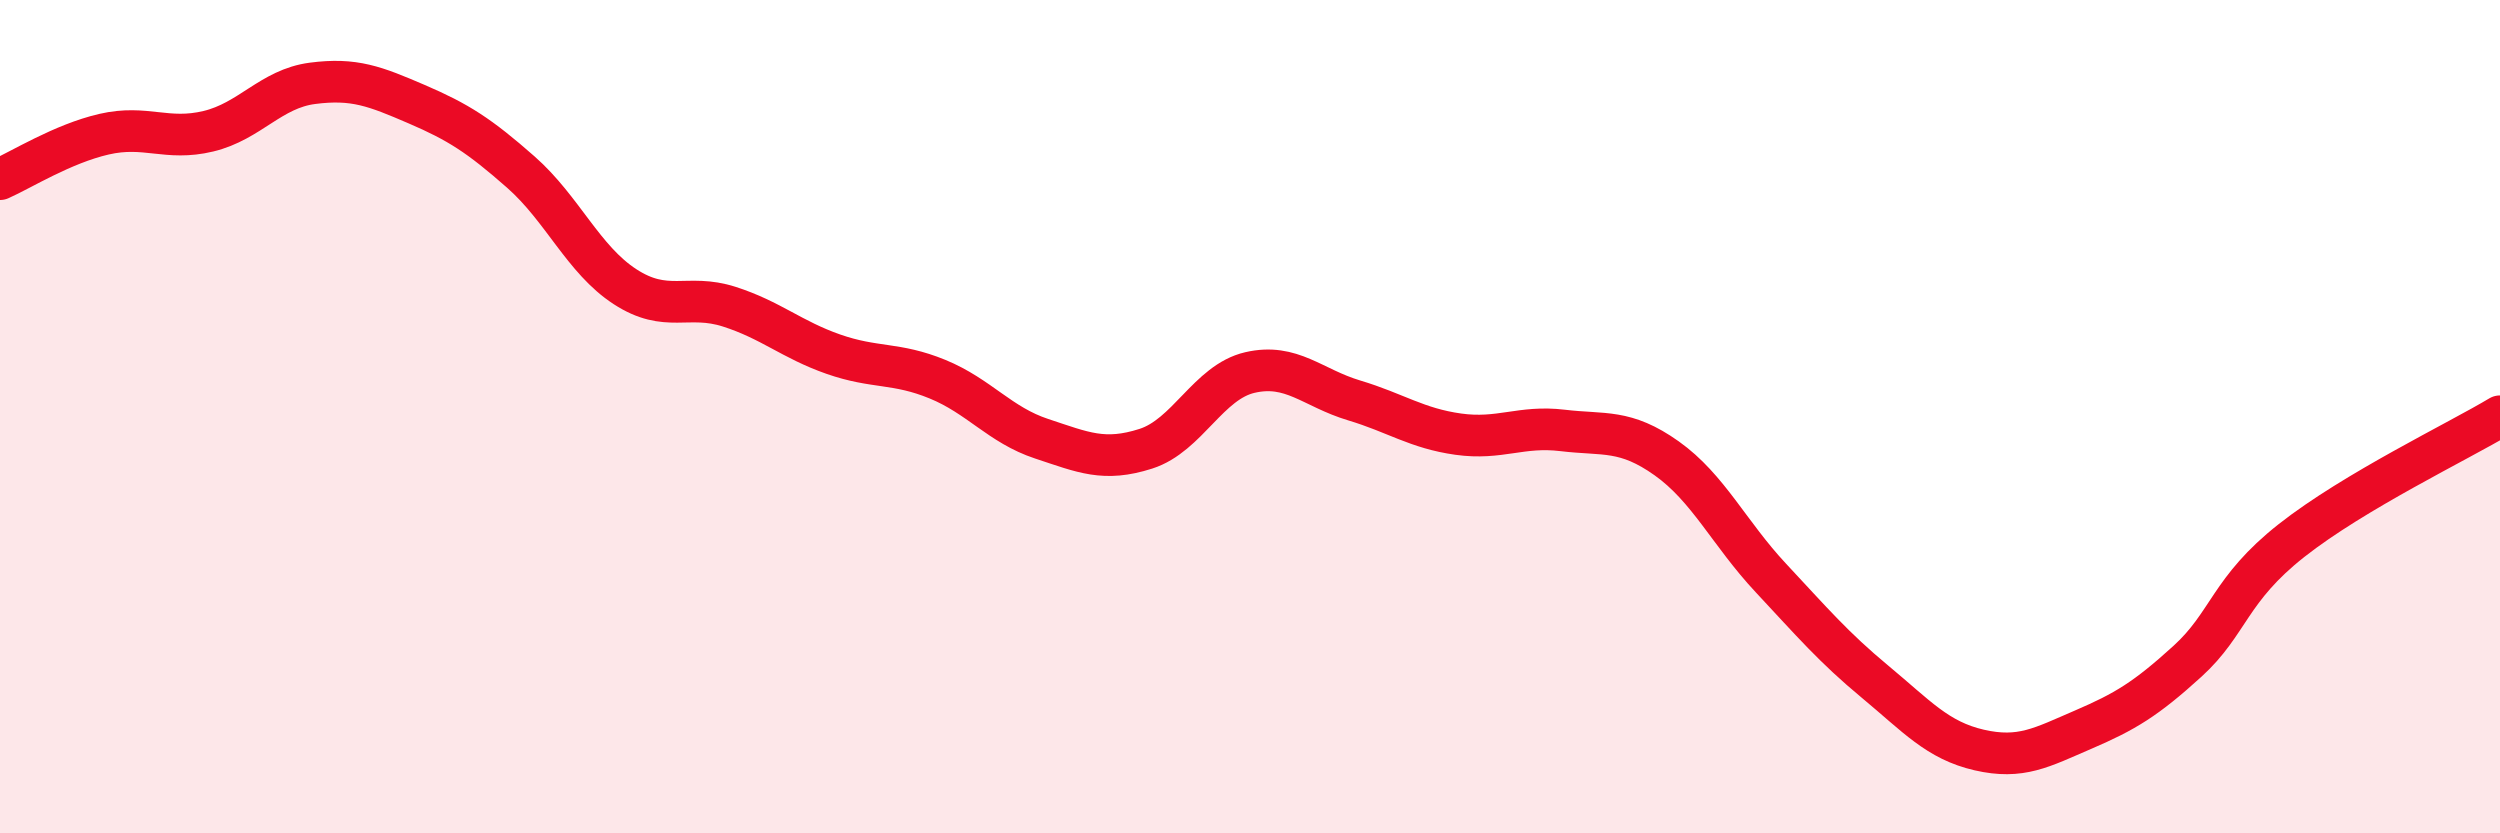
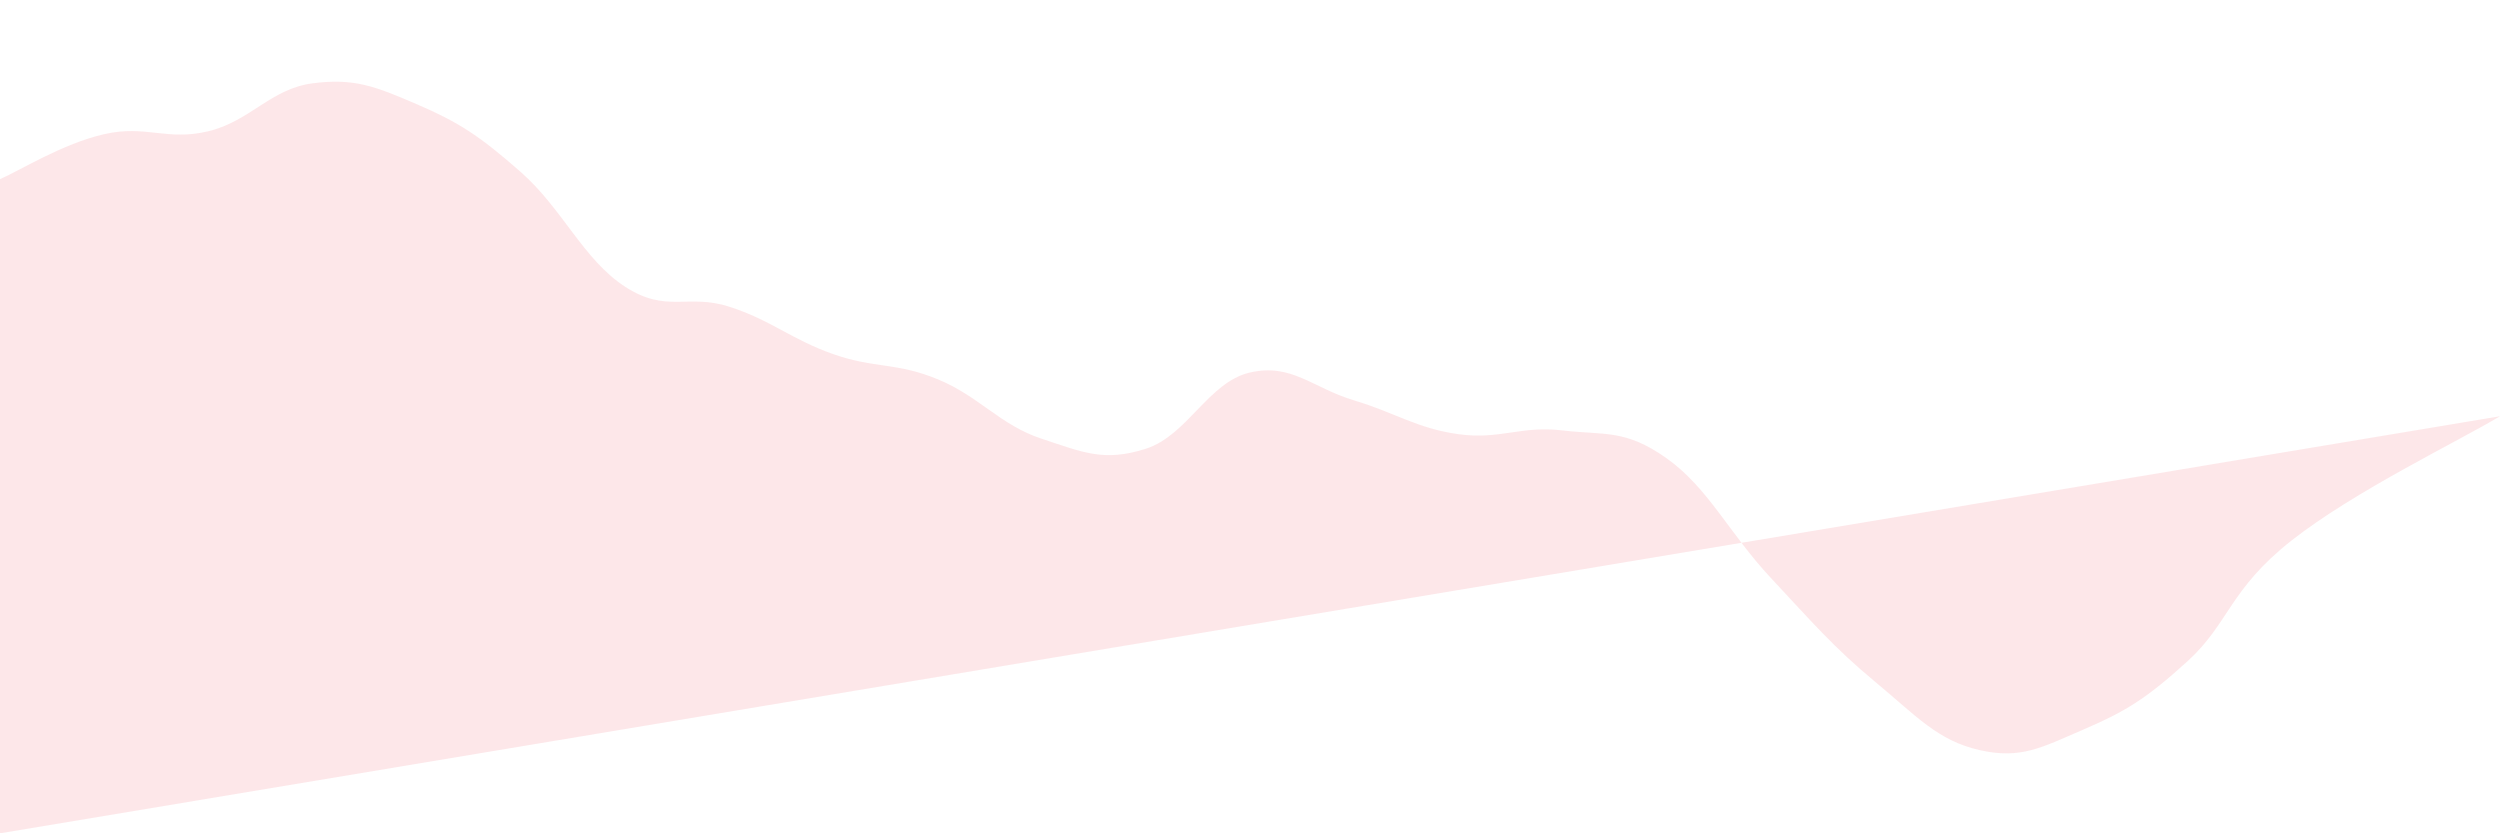
<svg xmlns="http://www.w3.org/2000/svg" width="60" height="20" viewBox="0 0 60 20">
-   <path d="M 0,4.3 C 0.5,4.08 1.5,3.45 2.5,3.22 C 3.5,2.99 4,3.39 5,3.15 C 6,2.91 6.5,2.13 7.5,2 C 8.5,1.87 9,2.07 10,2.5 C 11,2.93 11.5,3.25 12.5,4.13 C 13.5,5.01 14,6.23 15,6.88 C 16,7.53 16.5,7.04 17.5,7.36 C 18.5,7.68 19,8.15 20,8.5 C 21,8.85 21.5,8.69 22.5,9.1 C 23.5,9.51 24,10.2 25,10.53 C 26,10.86 26.5,11.09 27.5,10.77 C 28.5,10.45 29,9.17 30,8.94 C 31,8.71 31.5,9.31 32.5,9.61 C 33.5,9.91 34,10.28 35,10.42 C 36,10.56 36.5,10.21 37.5,10.33 C 38.5,10.45 39,10.29 40,11 C 41,11.71 41.5,12.8 42.5,13.87 C 43.5,14.94 44,15.53 45,16.36 C 46,17.19 46.5,17.77 47.5,18 C 48.5,18.23 49,17.94 50,17.51 C 51,17.08 51.5,16.78 52.5,15.87 C 53.5,14.96 53.5,14.15 55,12.97 C 56.5,11.79 59,10.59 60,9.99L60 20L0 20Z" fill="#EB0A25" opacity="0.1" stroke-linecap="round" stroke-linejoin="round" />
-   <path d="M 0,4.3 C 0.5,4.08 1.5,3.45 2.5,3.22 C 3.5,2.99 4,3.39 5,3.15 C 6,2.91 6.5,2.13 7.5,2 C 8.5,1.87 9,2.07 10,2.5 C 11,2.93 11.5,3.25 12.5,4.13 C 13.5,5.01 14,6.23 15,6.88 C 16,7.53 16.5,7.04 17.5,7.36 C 18.5,7.68 19,8.15 20,8.5 C 21,8.85 21.5,8.69 22.5,9.1 C 23.5,9.51 24,10.2 25,10.53 C 26,10.86 26.5,11.09 27.5,10.77 C 28.5,10.45 29,9.17 30,8.94 C 31,8.71 31.5,9.31 32.5,9.61 C 33.5,9.91 34,10.28 35,10.42 C 36,10.56 36.5,10.21 37.5,10.33 C 38.5,10.45 39,10.29 40,11 C 41,11.71 41.5,12.8 42.5,13.87 C 43.5,14.94 44,15.53 45,16.36 C 46,17.19 46.5,17.77 47.5,18 C 48.5,18.23 49,17.94 50,17.51 C 51,17.08 51.5,16.78 52.5,15.87 C 53.5,14.96 53.5,14.15 55,12.97 C 56.5,11.79 59,10.59 60,9.99" stroke="#EB0A25" stroke-width="1" fill="none" stroke-linecap="round" stroke-linejoin="round" />
+   <path d="M 0,4.3 C 0.5,4.08 1.5,3.45 2.5,3.22 C 3.5,2.99 4,3.39 5,3.15 C 6,2.91 6.5,2.13 7.5,2 C 8.5,1.87 9,2.07 10,2.5 C 11,2.93 11.5,3.25 12.5,4.13 C 13.5,5.01 14,6.23 15,6.88 C 16,7.53 16.5,7.04 17.5,7.36 C 18.5,7.68 19,8.15 20,8.5 C 21,8.85 21.5,8.69 22.5,9.1 C 23.5,9.51 24,10.2 25,10.53 C 26,10.86 26.5,11.09 27.5,10.77 C 28.5,10.45 29,9.17 30,8.94 C 31,8.71 31.5,9.31 32.5,9.61 C 33.5,9.91 34,10.28 35,10.42 C 36,10.56 36.5,10.21 37.5,10.33 C 38.5,10.45 39,10.29 40,11 C 41,11.71 41.5,12.8 42.5,13.87 C 43.5,14.94 44,15.53 45,16.36 C 46,17.19 46.5,17.77 47.5,18 C 48.5,18.23 49,17.94 50,17.51 C 51,17.08 51.5,16.78 52.5,15.87 C 53.5,14.96 53.5,14.15 55,12.97 C 56.5,11.79 59,10.59 60,9.99L0 20Z" fill="#EB0A25" opacity="0.1" stroke-linecap="round" stroke-linejoin="round" />
</svg>